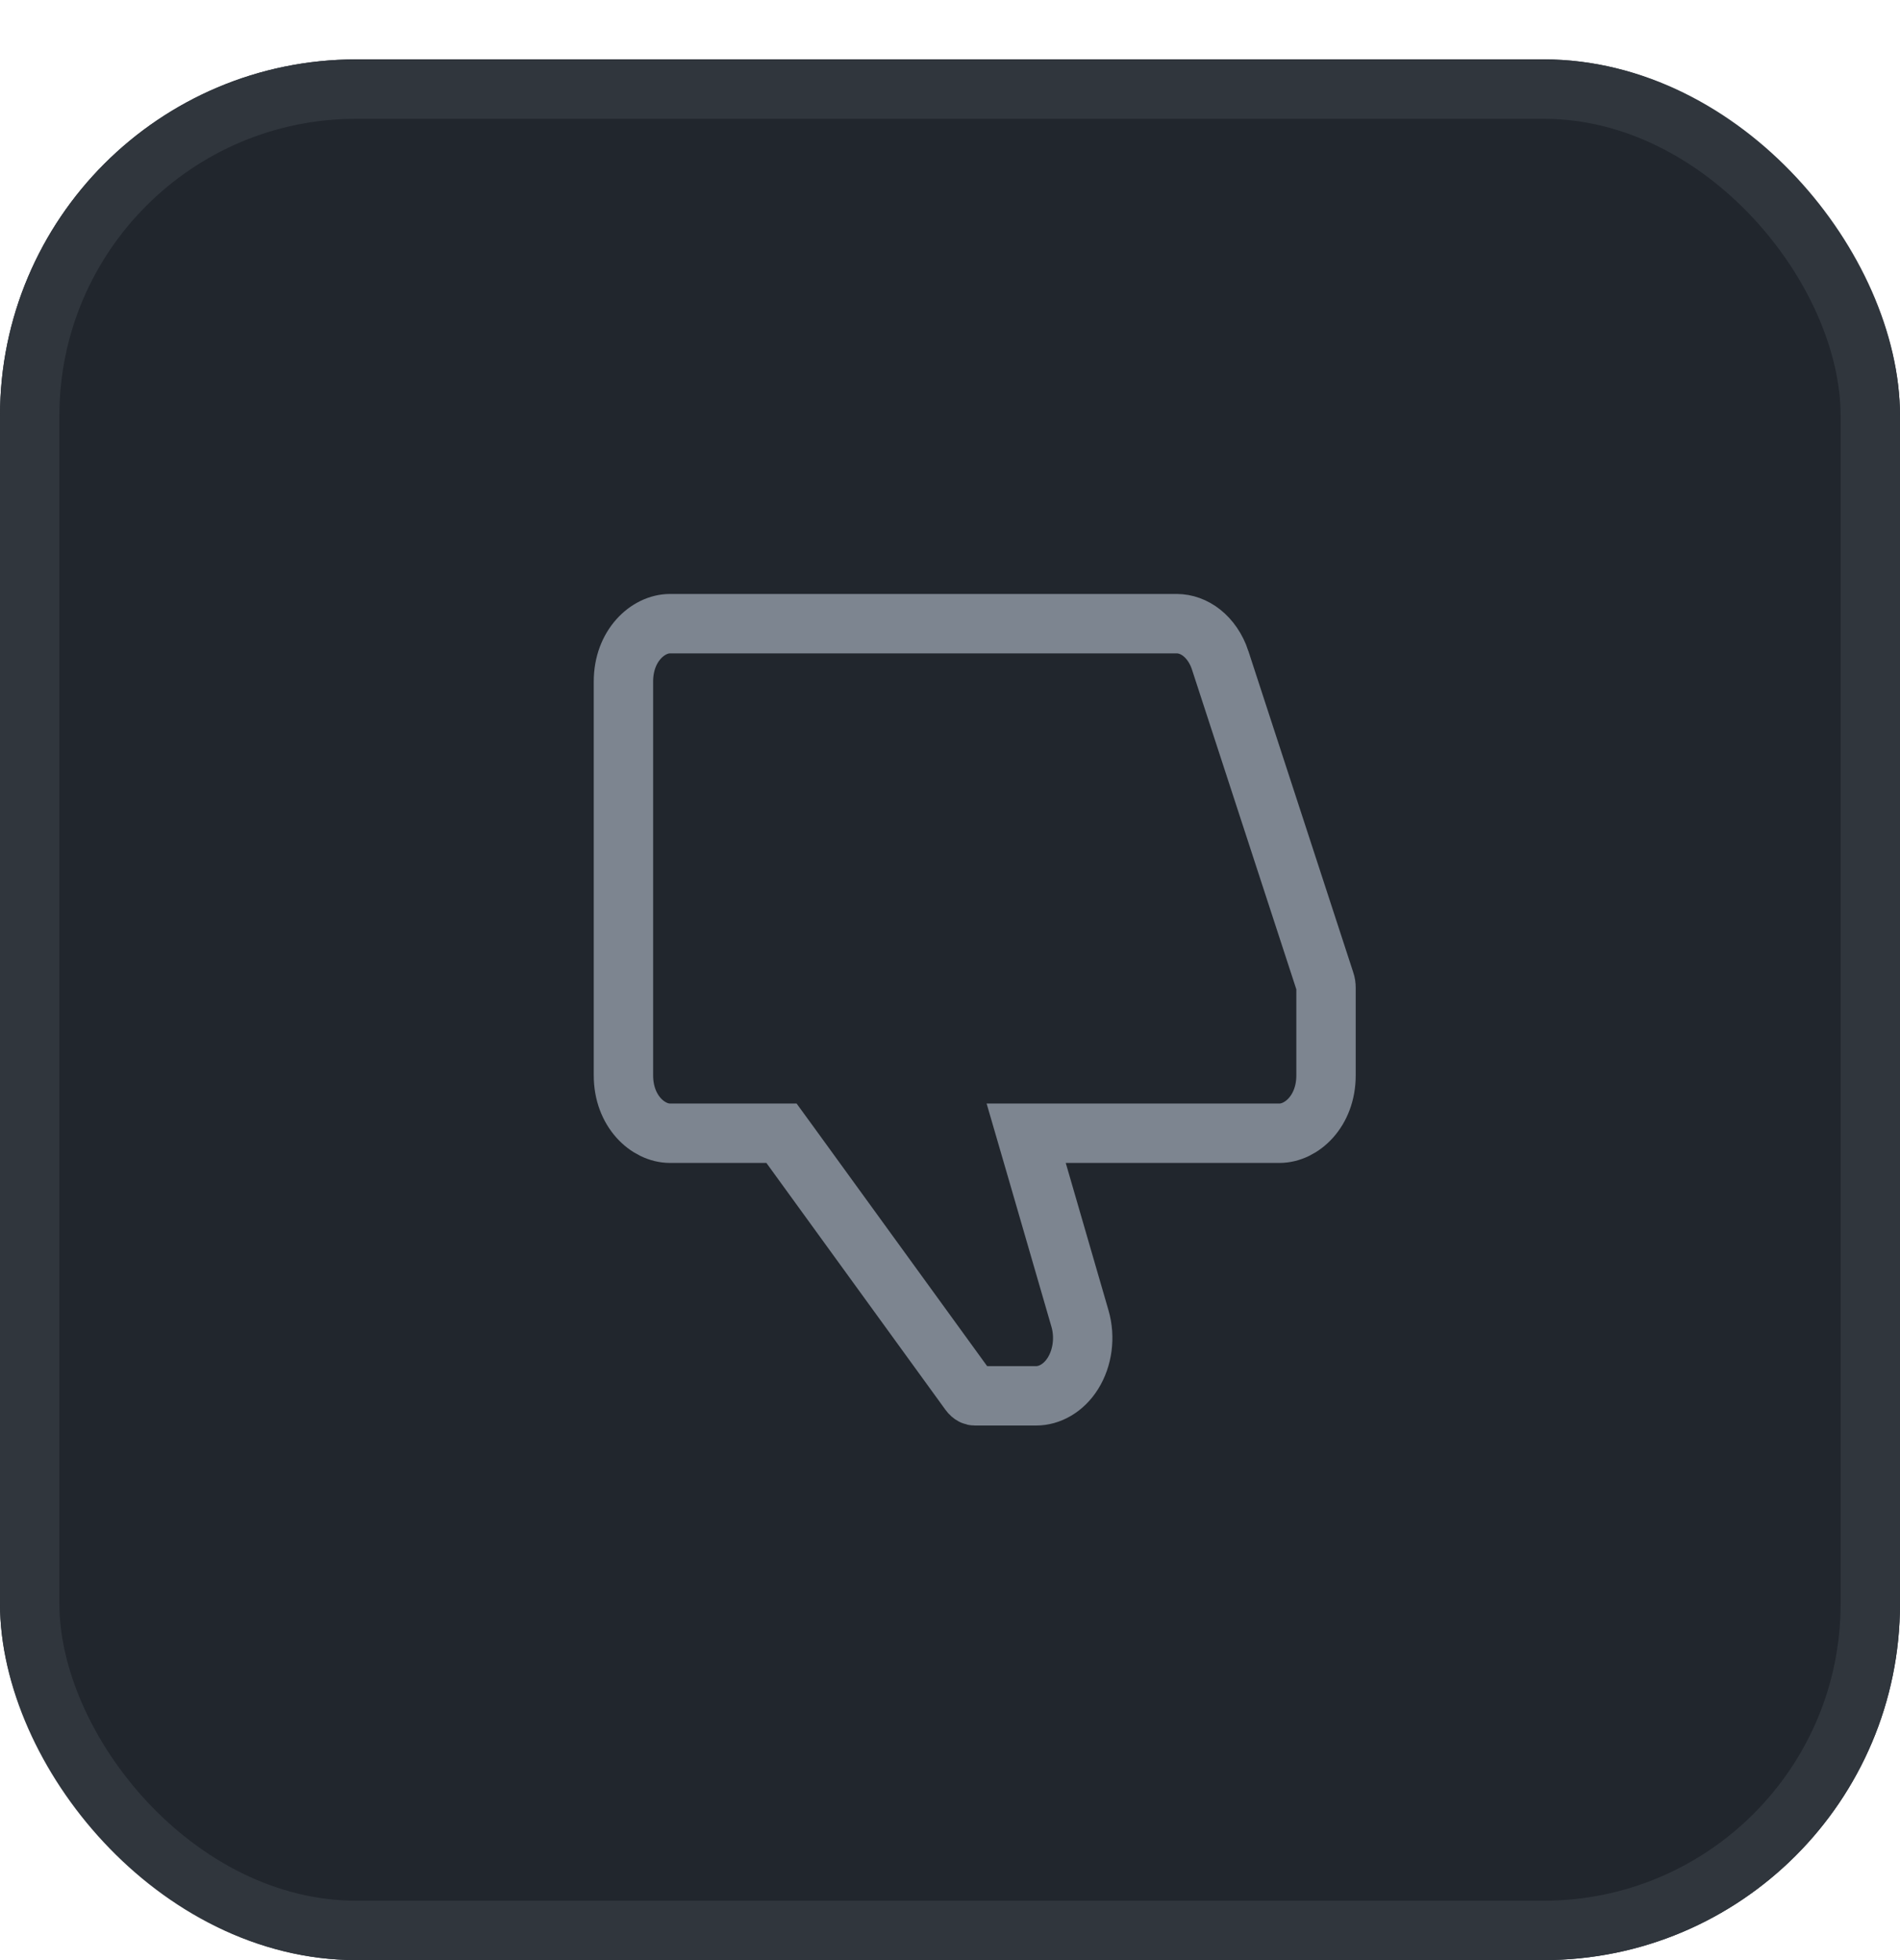
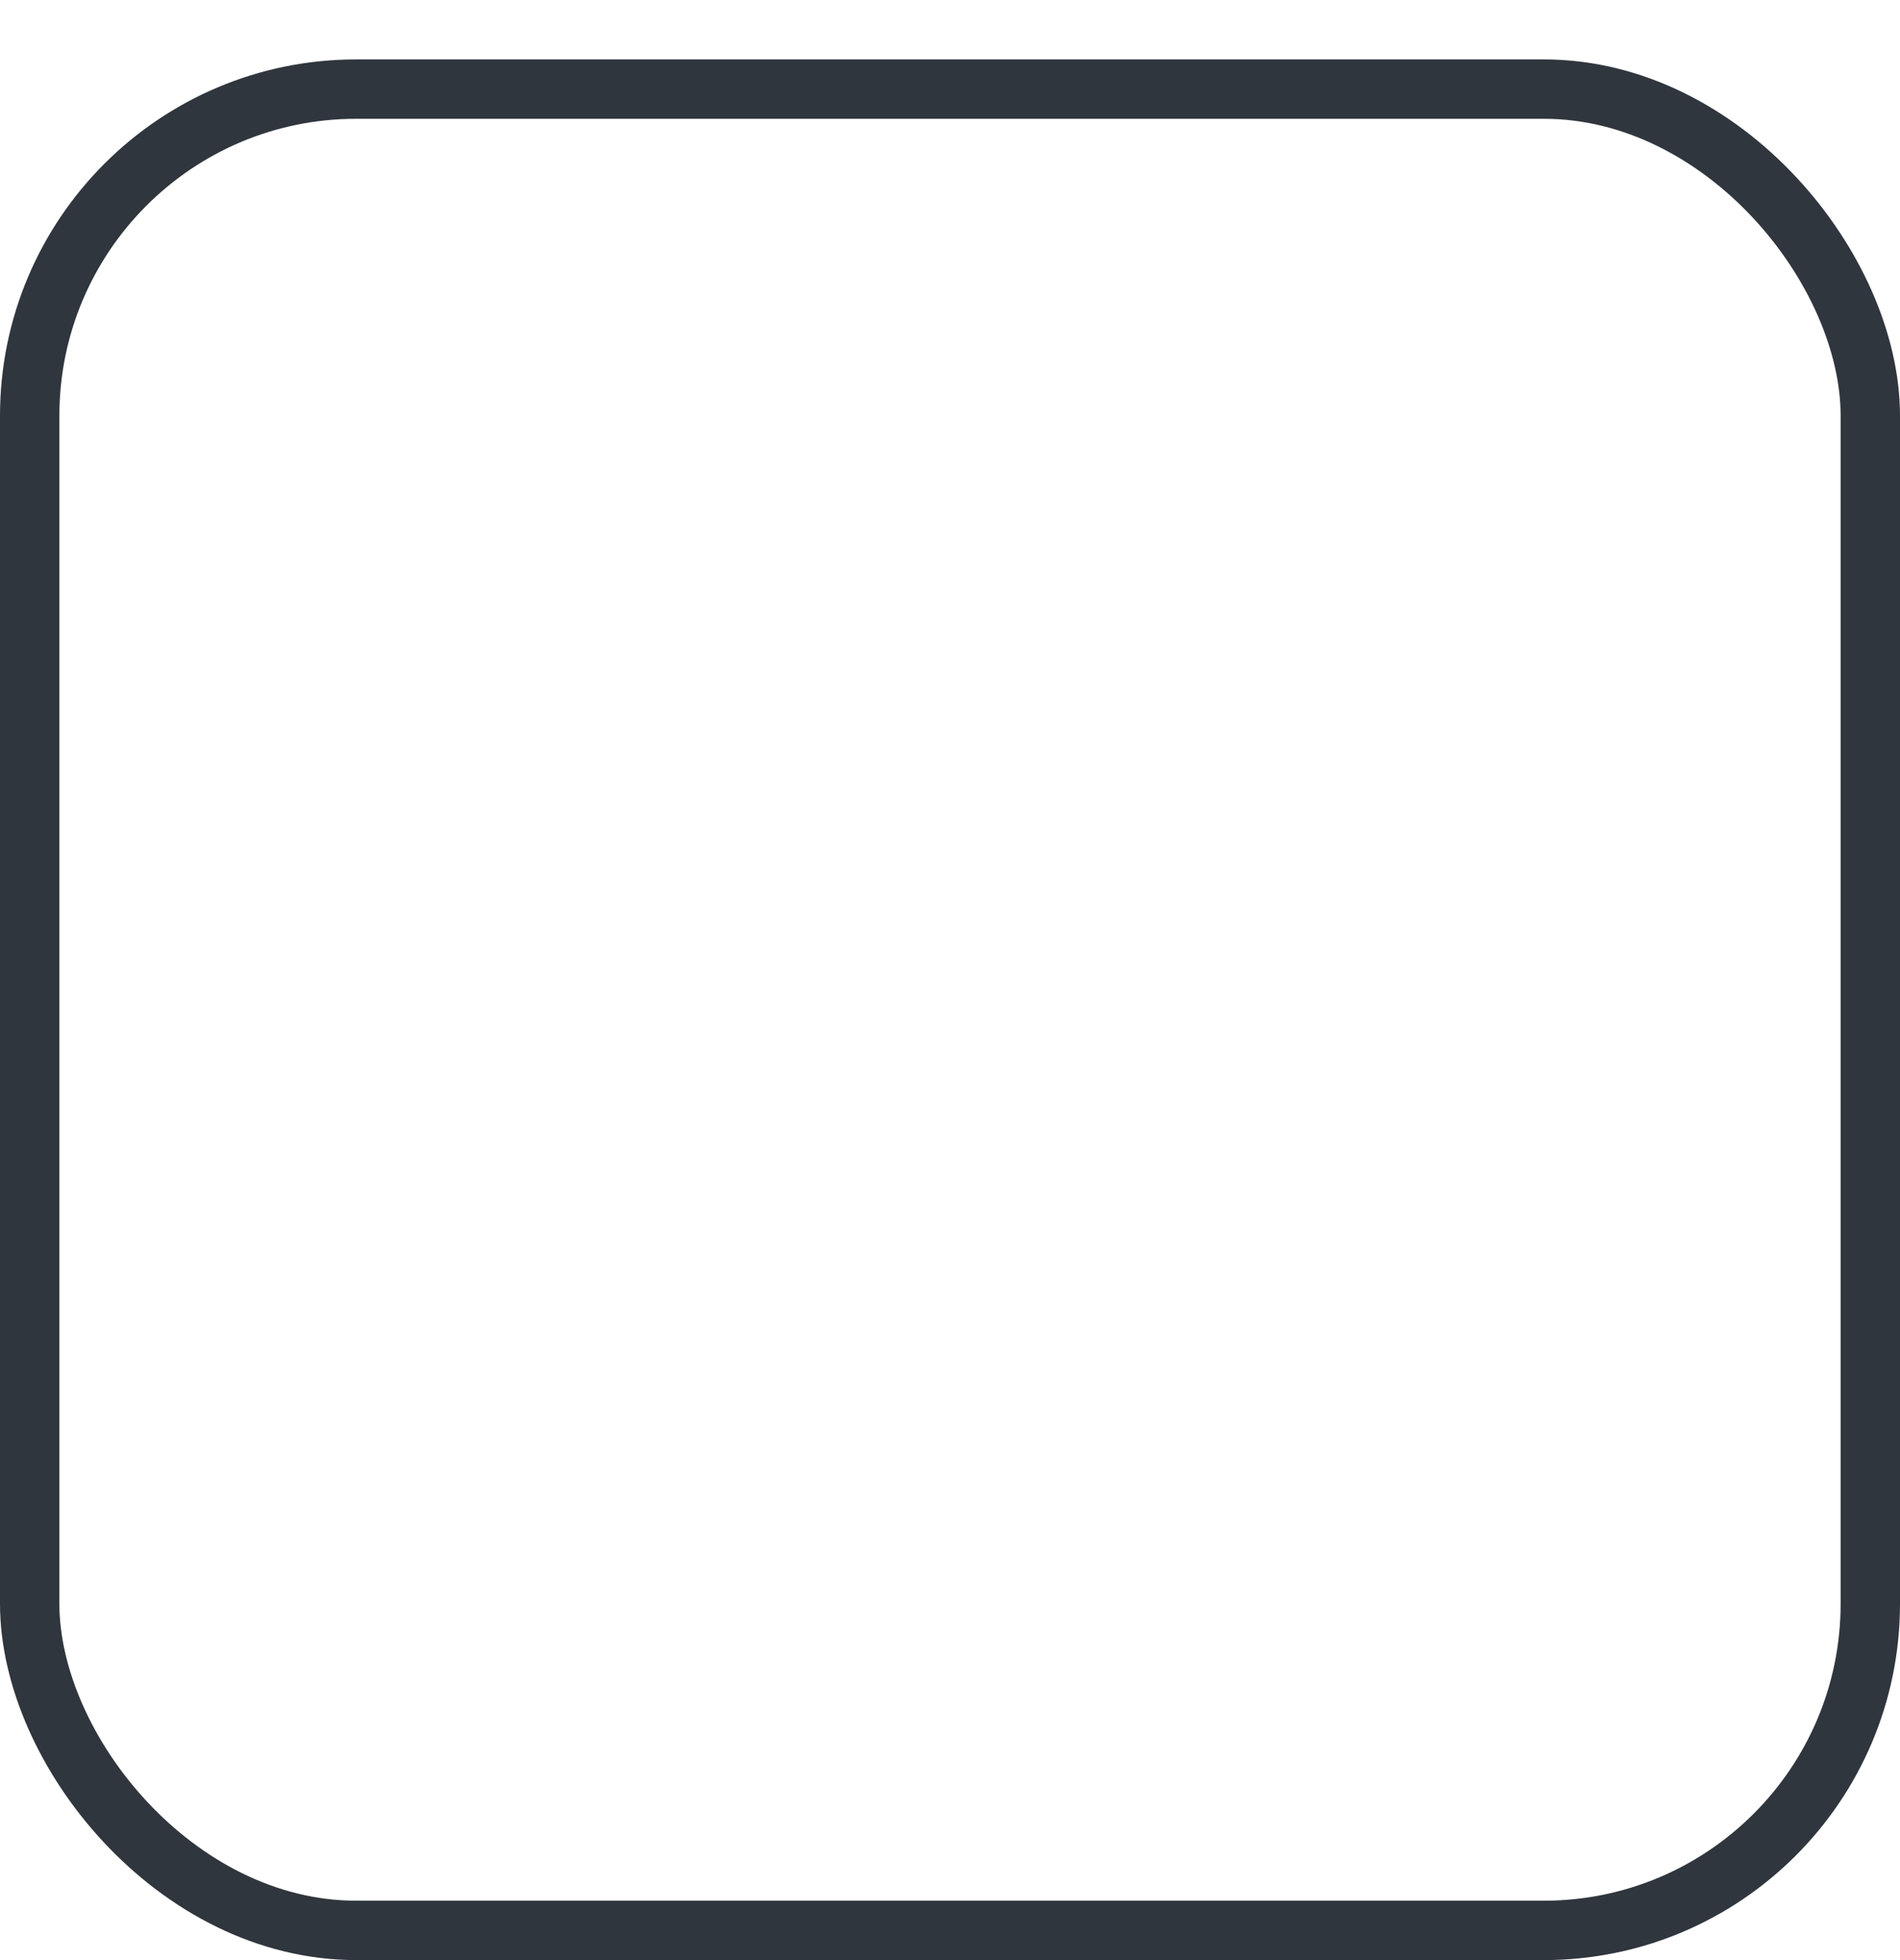
<svg xmlns="http://www.w3.org/2000/svg" width="32" height="33" viewBox="0 0 32 33" fill="none">
  <g filter="url(#filter0_d_21351_12893)">
    <g clip-path="url(#clip0_21351_12893)">
-       <rect width="32" height="32" rx="6" fill="#21262D" />
-       <path d="M17.469 18.718L17.283 18.079H17.949H21.55C21.919 18.079 22.333 17.709 22.333 17.105V15.632V15.631C22.333 15.594 22.328 15.559 22.317 15.528L20.549 10.113C20.549 10.113 20.549 10.113 20.549 10.112C20.484 9.917 20.373 9.76 20.241 9.655L20.241 9.655C20.11 9.551 19.963 9.501 19.821 9.5H11.283C10.914 9.5 10.5 9.87 10.5 10.474V17.105C10.5 17.709 10.914 18.079 11.283 18.079H12.907H13.162L13.312 18.285L16.327 22.44C16.327 22.44 16.327 22.44 16.327 22.44C16.366 22.494 16.403 22.5 16.417 22.5H17.451C17.671 22.5 17.91 22.377 18.07 22.122C18.232 21.864 18.281 21.515 18.189 21.199L17.469 18.718Z" stroke="#7D8590" />
-     </g>
+       </g>
    <rect x="0.5" y="0.5" width="31" height="31" rx="5.5" stroke="#30363D" />
  </g>
  <defs>
    <filter id="filter0_d_21351_12893" x="0" y="0" width="32" height="33" filterUnits="userSpaceOnUse" color-interpolation-filters="sRGB">
      <feFlood flood-opacity="0" result="BackgroundImageFix" />
      <feColorMatrix in="SourceAlpha" type="matrix" values="0 0 0 0 0 0 0 0 0 0 0 0 0 0 0 0 0 0 127 0" result="hardAlpha" />
      <feOffset dy="1" />
      <feColorMatrix type="matrix" values="0 0 0 0 0.122 0 0 0 0 0.122 0 0 0 0 0.122 0 0 0 0.04 0" />
      <feBlend mode="normal" in2="BackgroundImageFix" result="effect1_dropShadow_21351_12893" />
      <feBlend mode="normal" in="SourceGraphic" in2="effect1_dropShadow_21351_12893" result="shape" />
    </filter>
    <clipPath id="clip0_21351_12893">
-       <rect width="32" height="32" rx="6" fill="white" />
-     </clipPath>
+       </clipPath>
  </defs>
</svg>